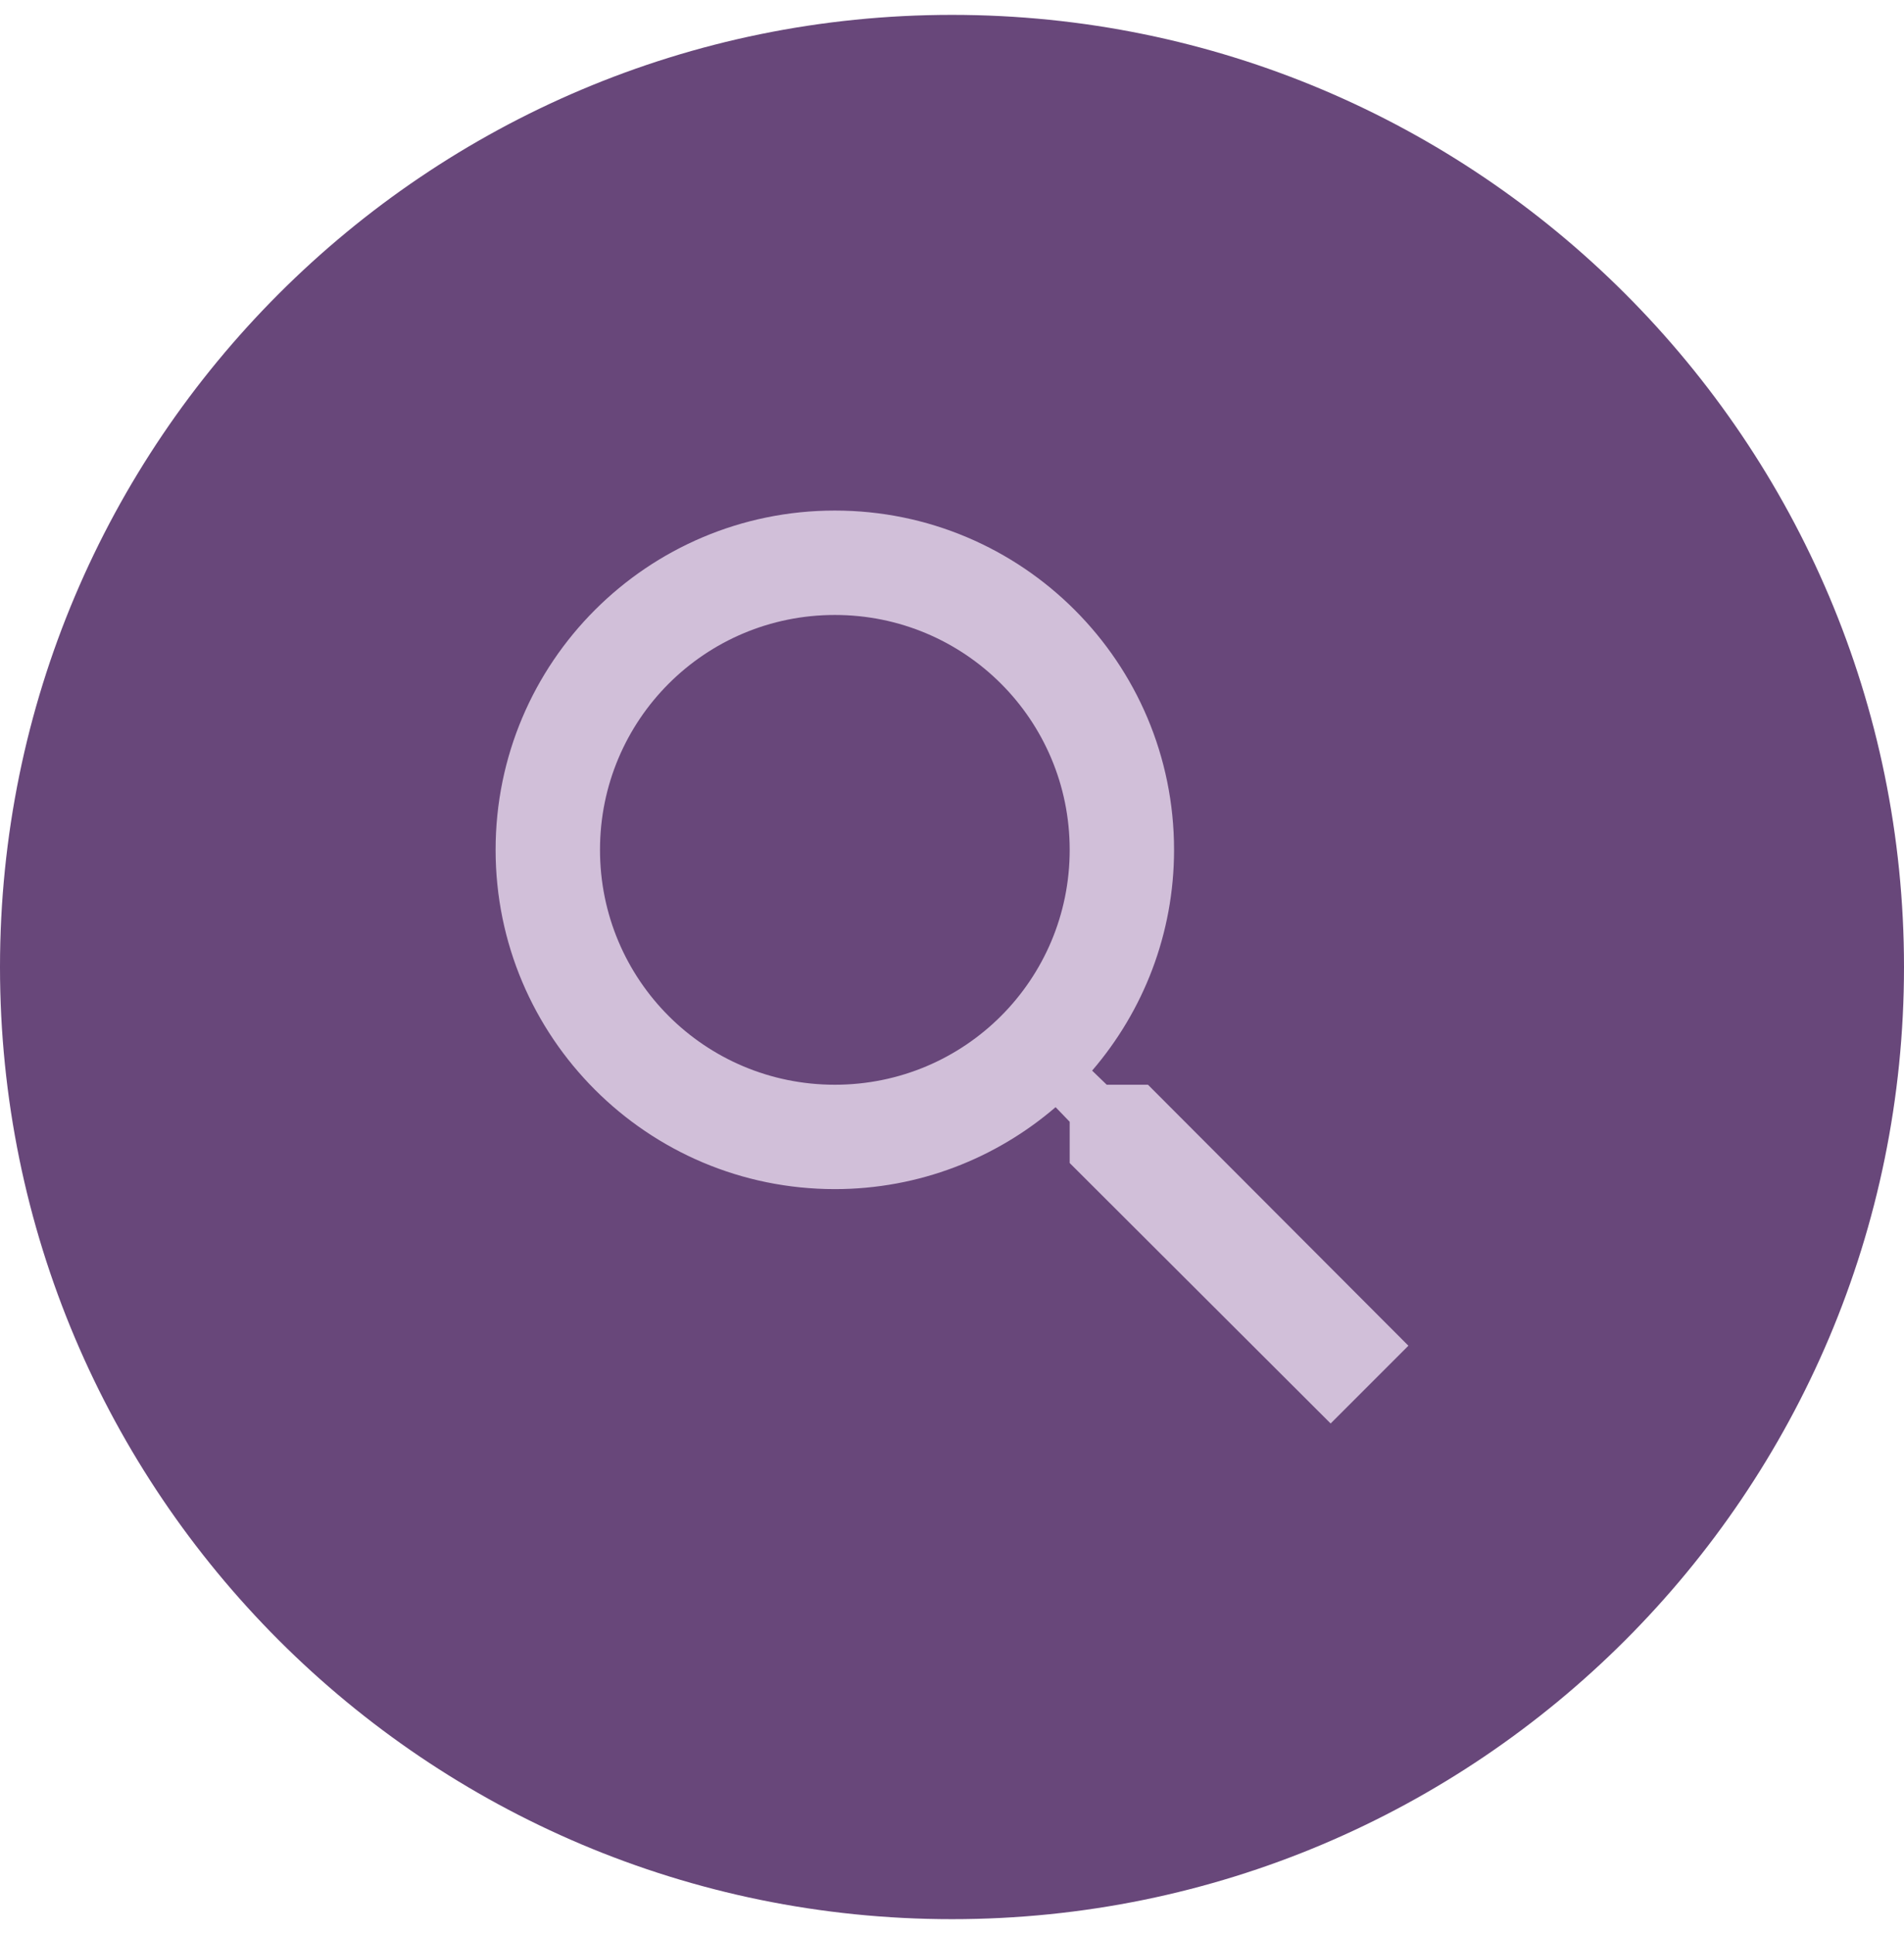
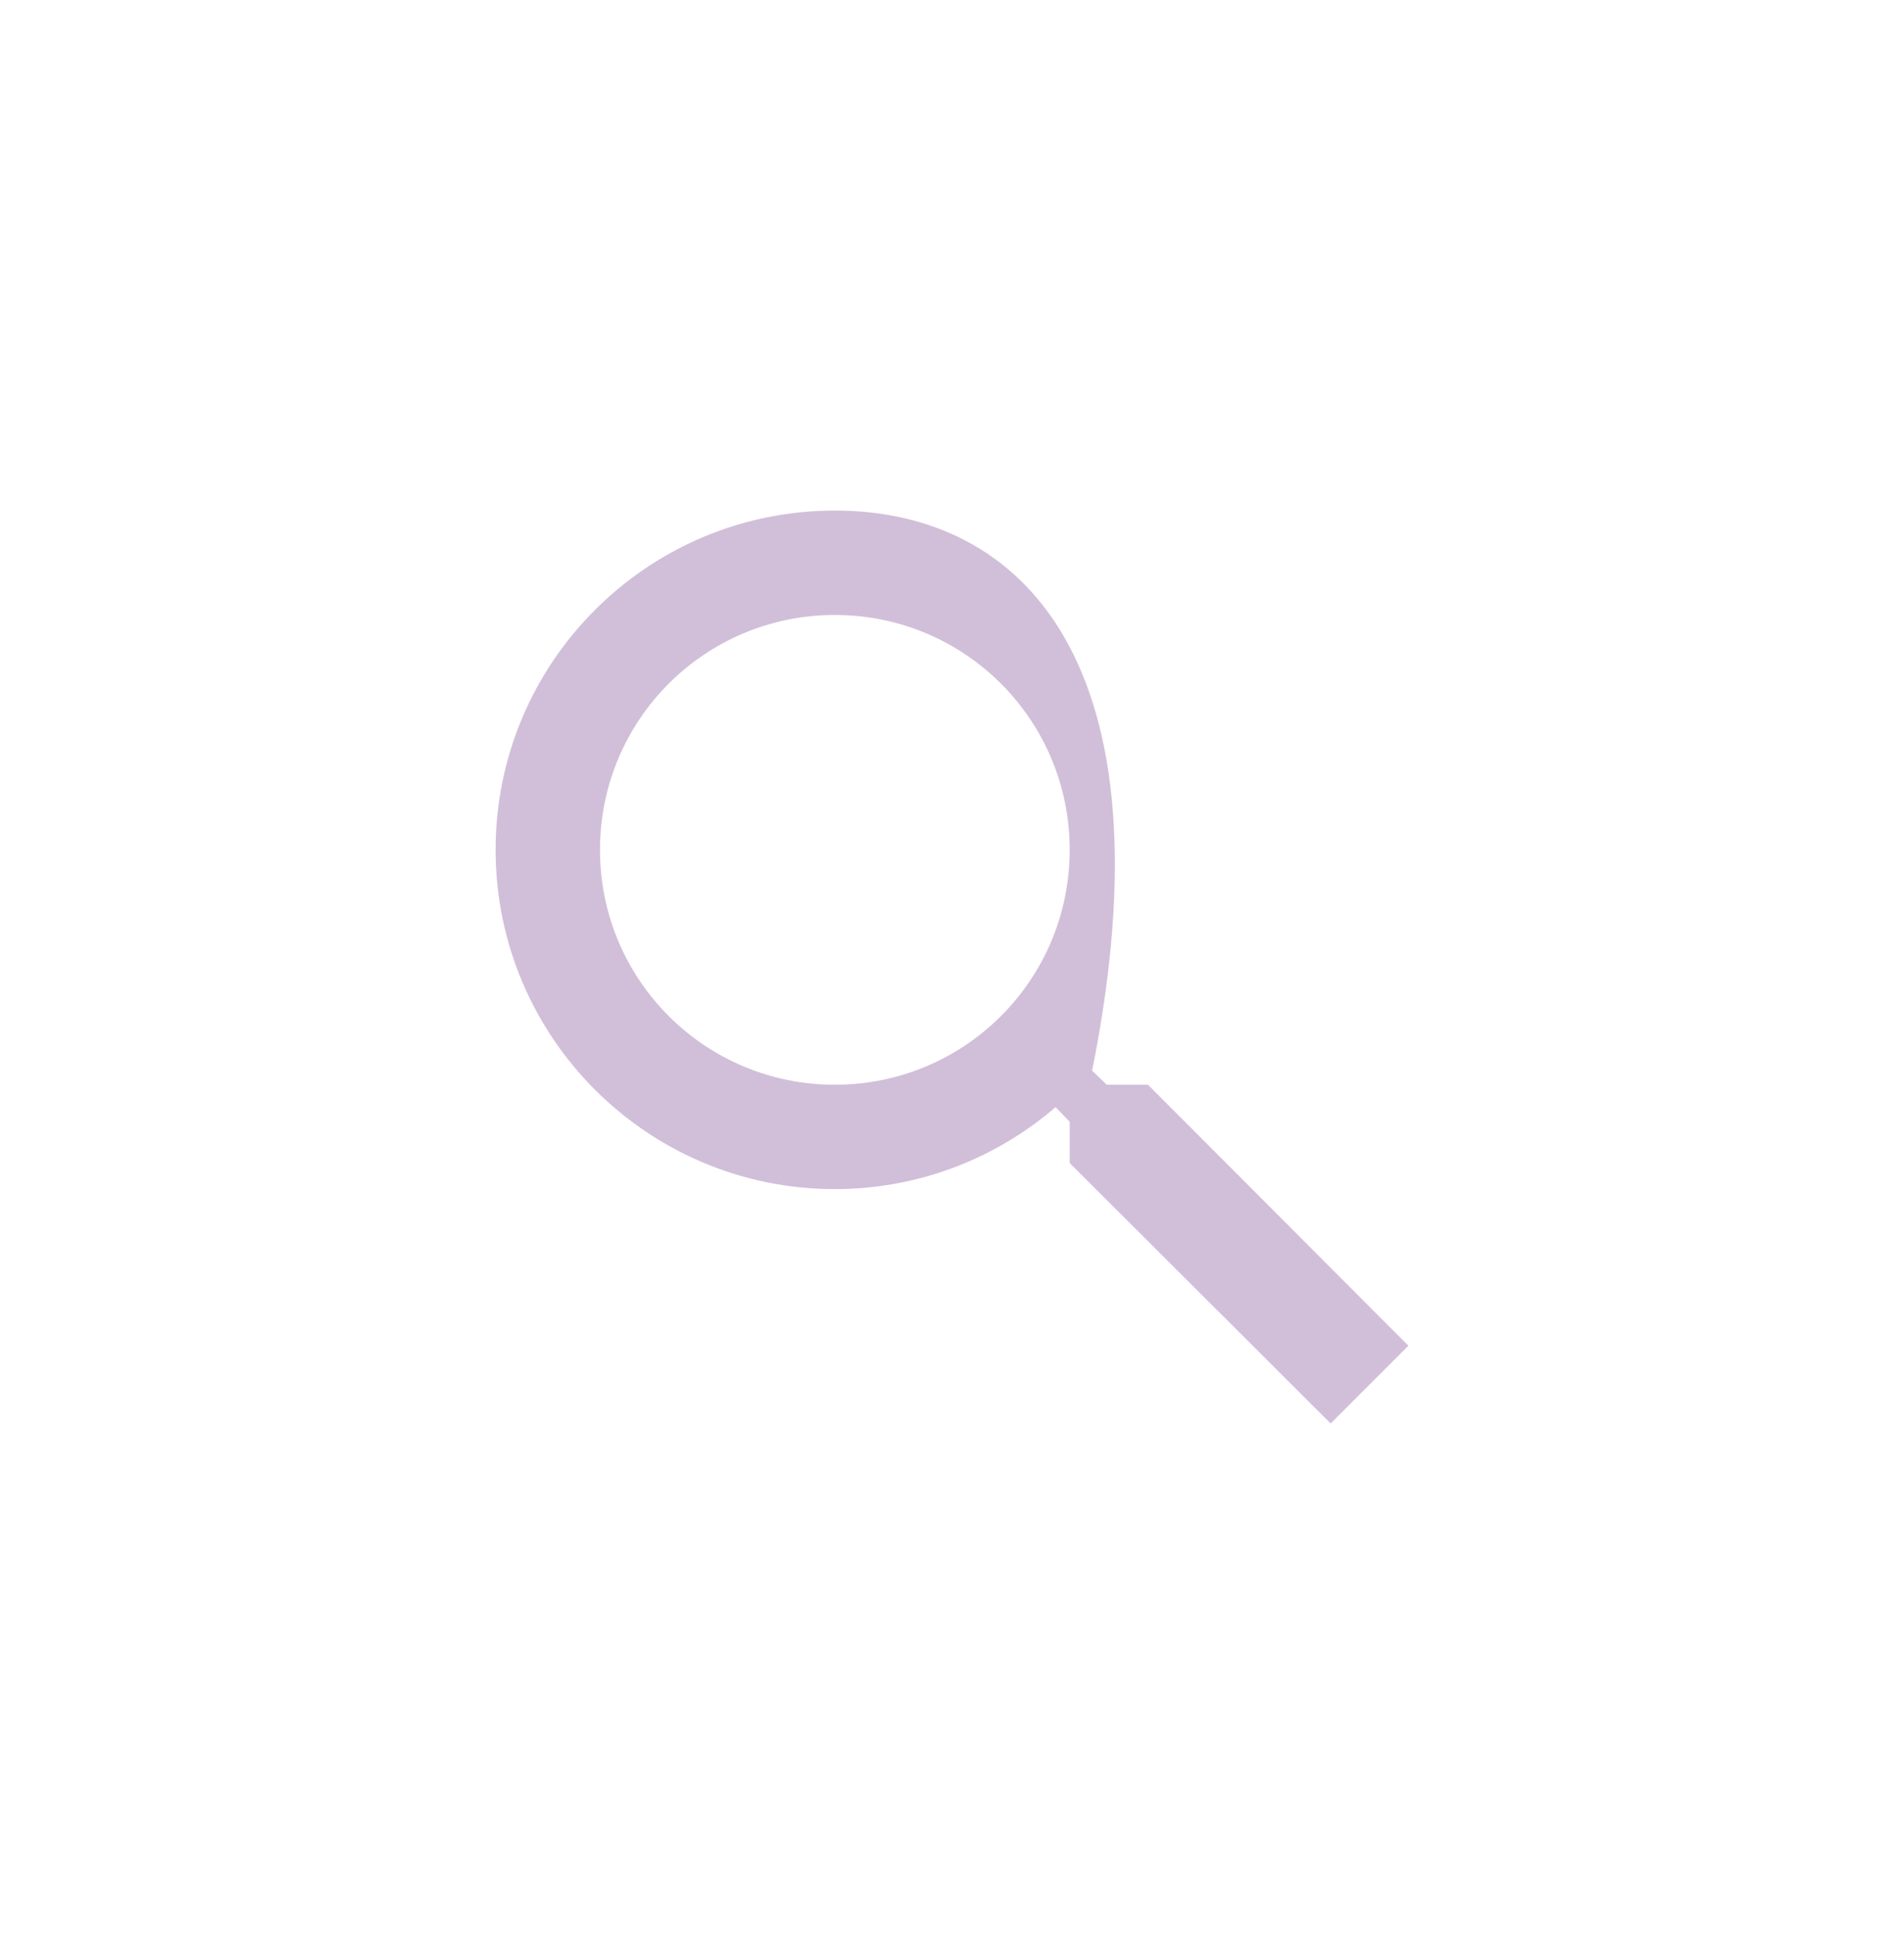
<svg xmlns="http://www.w3.org/2000/svg" width="64" height="65" viewBox="0 0 64 65" fill="none">
-   <path d="M0 32.5C0 14.827 14.327 0.5 32 0.5C49.673 0.5 64 14.827 64 32.5C64 50.173 49.673 64.5 32 64.5C14.327 64.5 0 50.173 0 32.5Z" fill="#68477A" />
-   <path d="M38.587 36.456H37.201L36.71 35.982C38.429 33.982 39.464 31.386 39.464 28.562C39.464 22.264 34.359 17.159 28.062 17.159C21.764 17.159 16.659 22.264 16.659 28.562C16.659 34.859 21.764 39.964 28.062 39.964C30.886 39.964 33.482 38.929 35.482 37.21L35.956 37.701V39.087L44.727 47.841L47.341 45.227L38.587 36.456ZM28.062 36.456C23.694 36.456 20.168 32.93 20.168 28.562C20.168 24.194 23.694 20.668 28.062 20.668C32.43 20.668 35.956 24.194 35.956 28.562C35.956 32.93 32.43 36.456 28.062 36.456Z" fill="#D1BFD9" />
+   <path d="M38.587 36.456H37.201L36.71 35.982C39.464 22.264 34.359 17.159 28.062 17.159C21.764 17.159 16.659 22.264 16.659 28.562C16.659 34.859 21.764 39.964 28.062 39.964C30.886 39.964 33.482 38.929 35.482 37.21L35.956 37.701V39.087L44.727 47.841L47.341 45.227L38.587 36.456ZM28.062 36.456C23.694 36.456 20.168 32.93 20.168 28.562C20.168 24.194 23.694 20.668 28.062 20.668C32.43 20.668 35.956 24.194 35.956 28.562C35.956 32.93 32.43 36.456 28.062 36.456Z" fill="#D1BFD9" />
</svg>